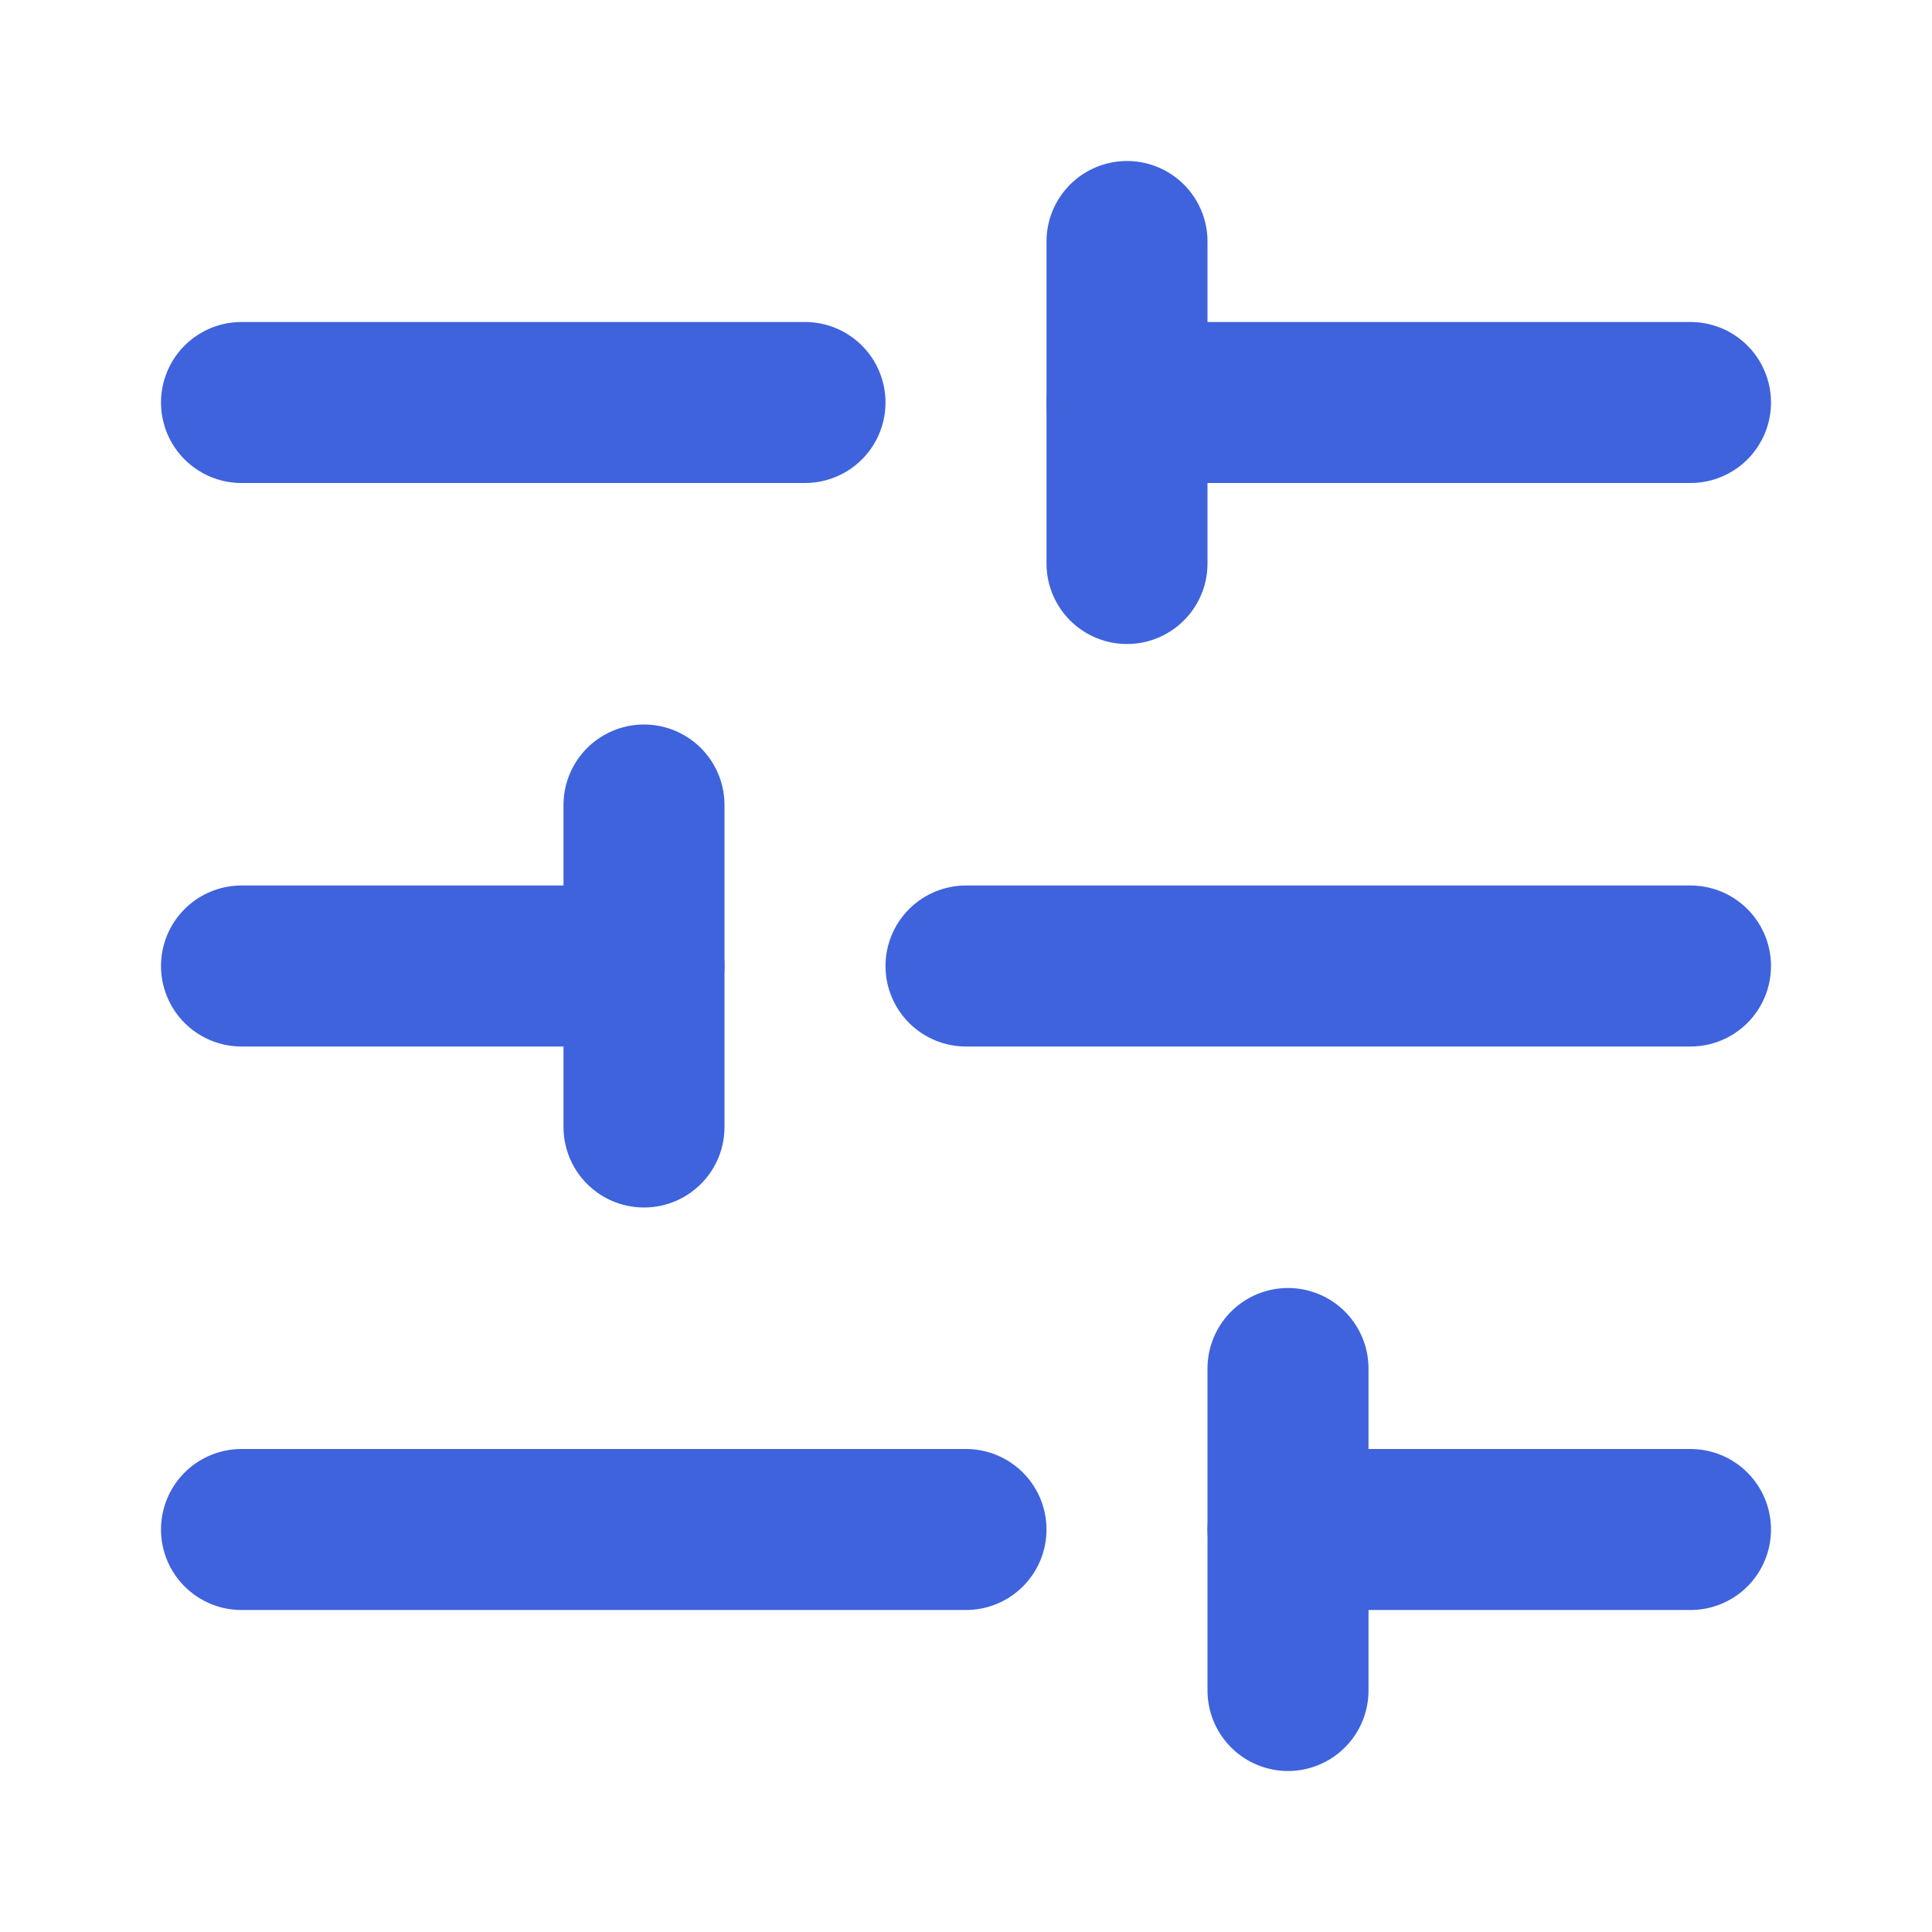
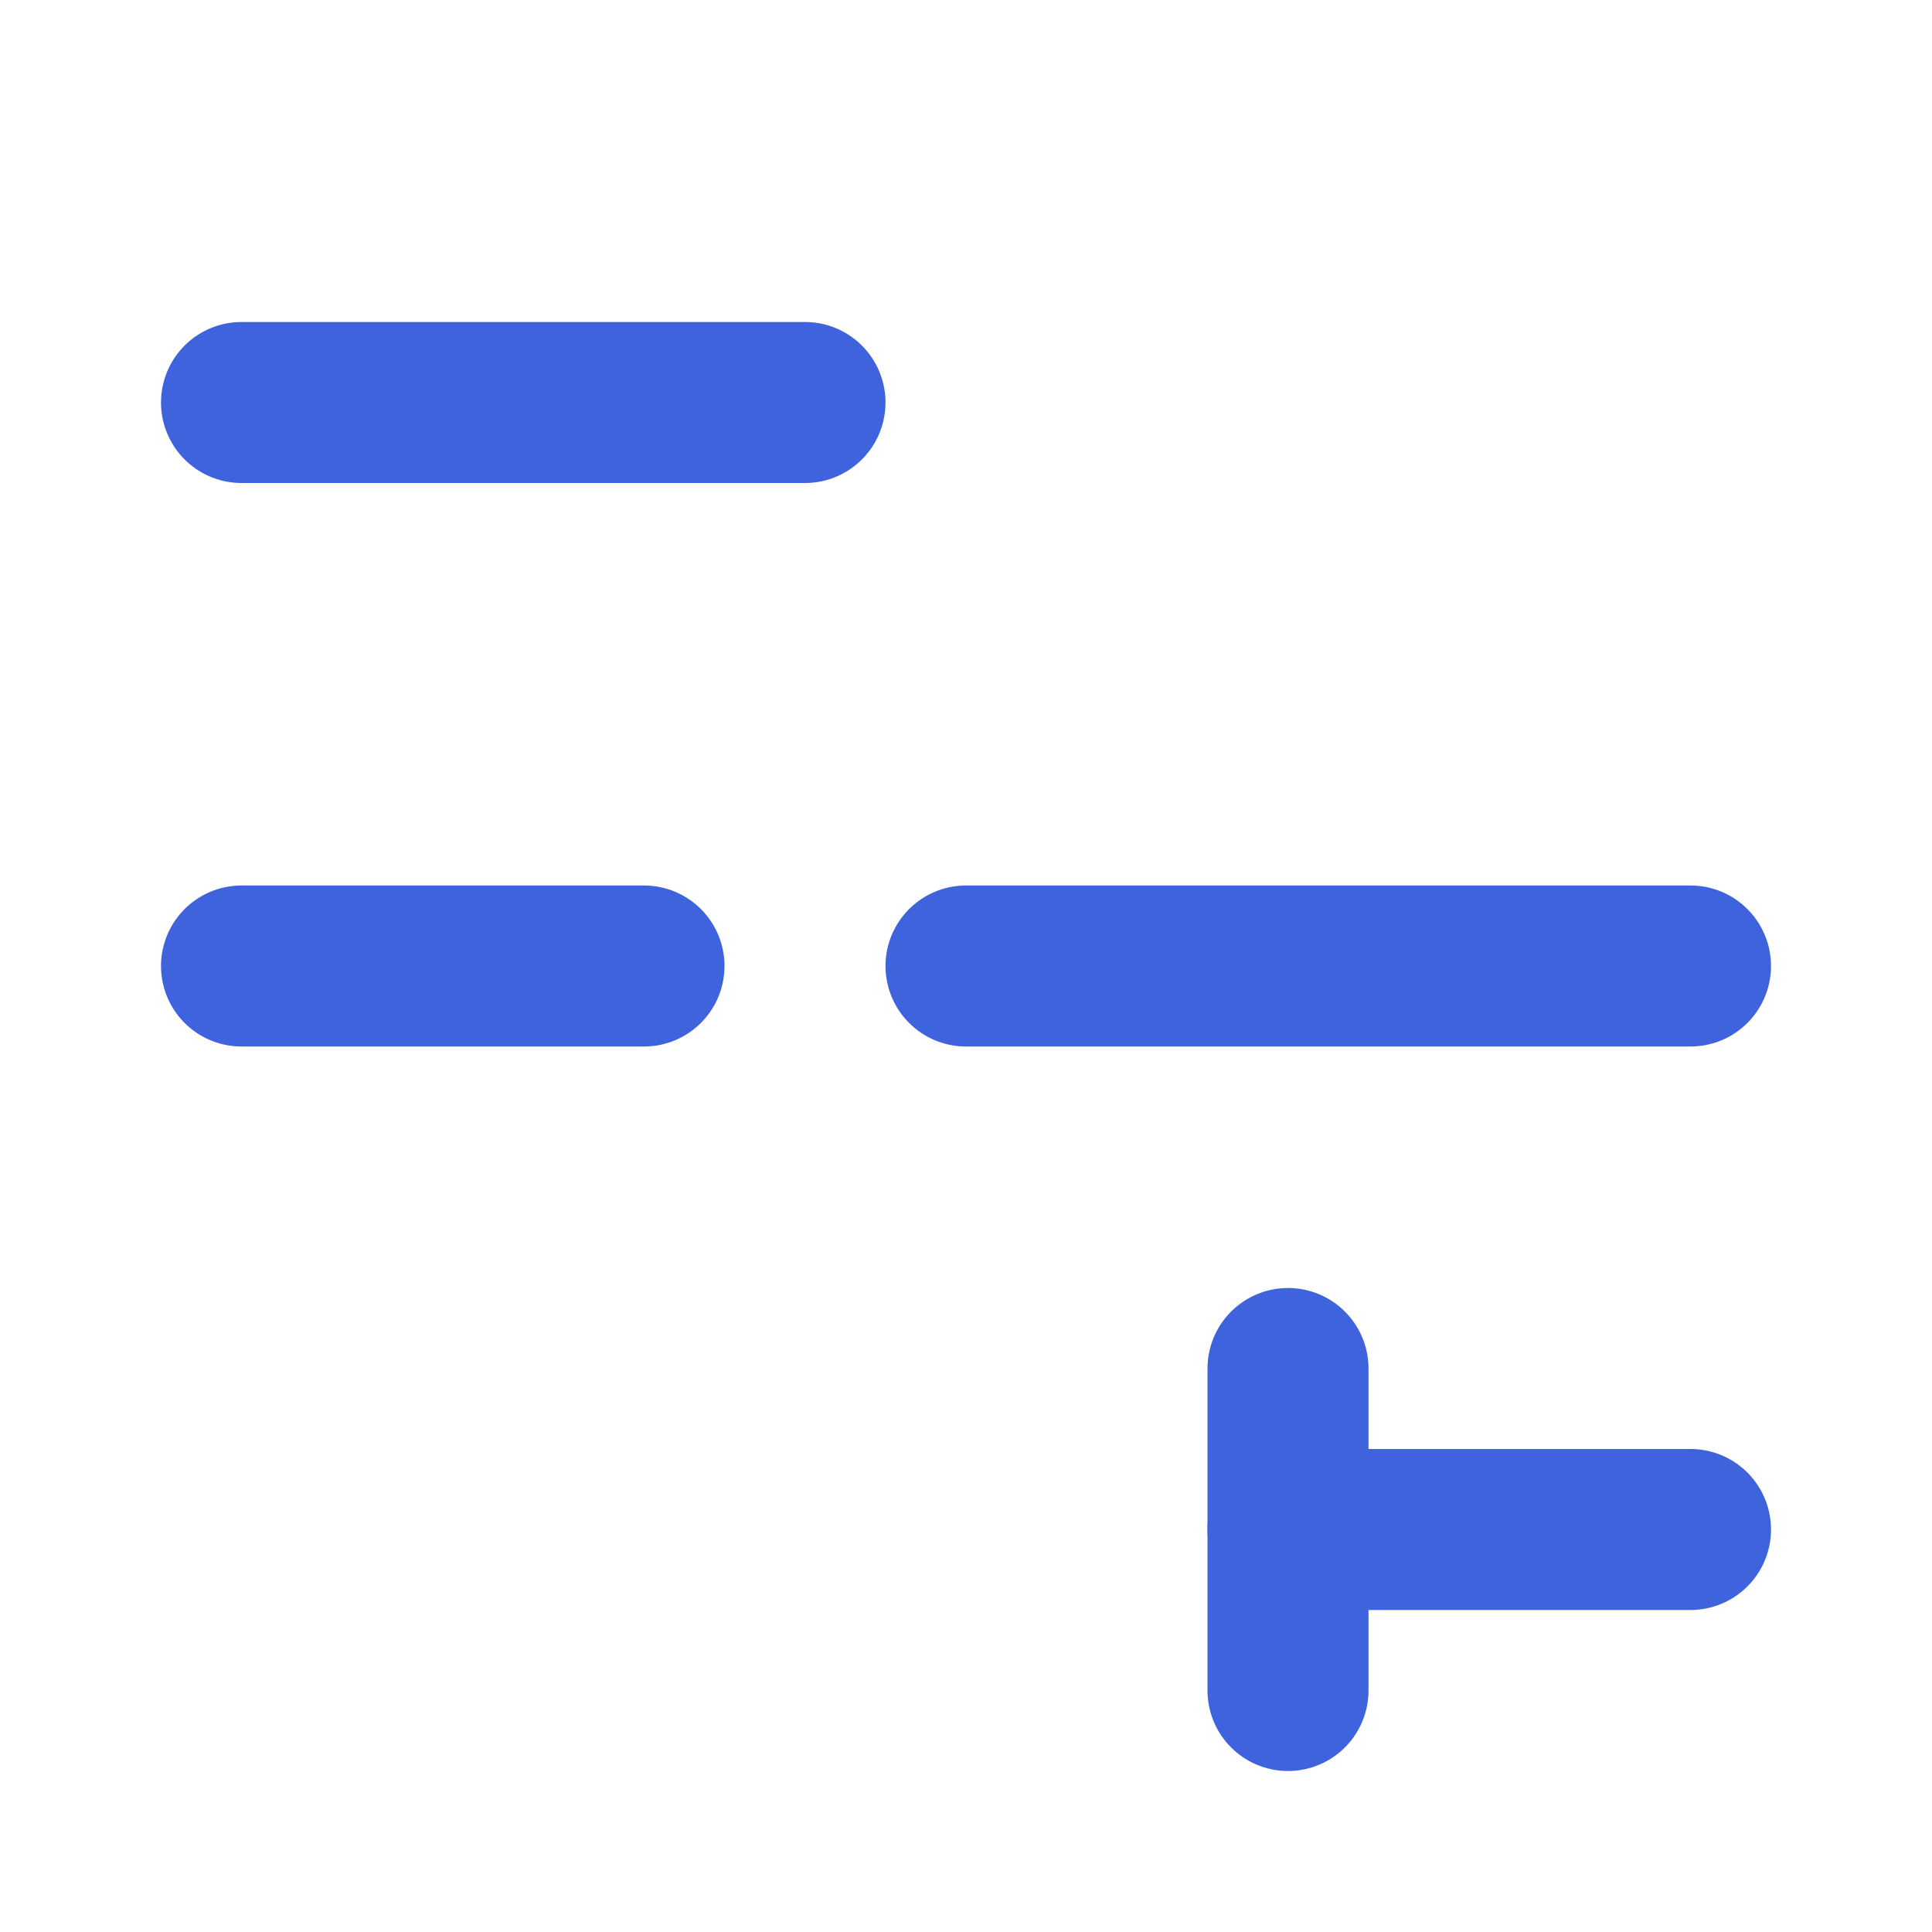
<svg xmlns="http://www.w3.org/2000/svg" width="24" height="24" viewBox="0 0 24 24" fill="none" stroke="#3E63DD" stroke-width="2" stroke-linecap="round" stroke-linejoin="round" class="lucide lucide-sliders-horizontal-icon lucide-sliders-horizontal">
  <path d="M10 5H3" />
-   <path d="M12 19H3" />
-   <path d="M14 3v4" />
  <path d="M16 17v4" />
  <path d="M21 12h-9" />
  <path d="M21 19h-5" />
-   <path d="M21 5h-7" />
-   <path d="M8 10v4" />
  <path d="M8 12H3" />
</svg>